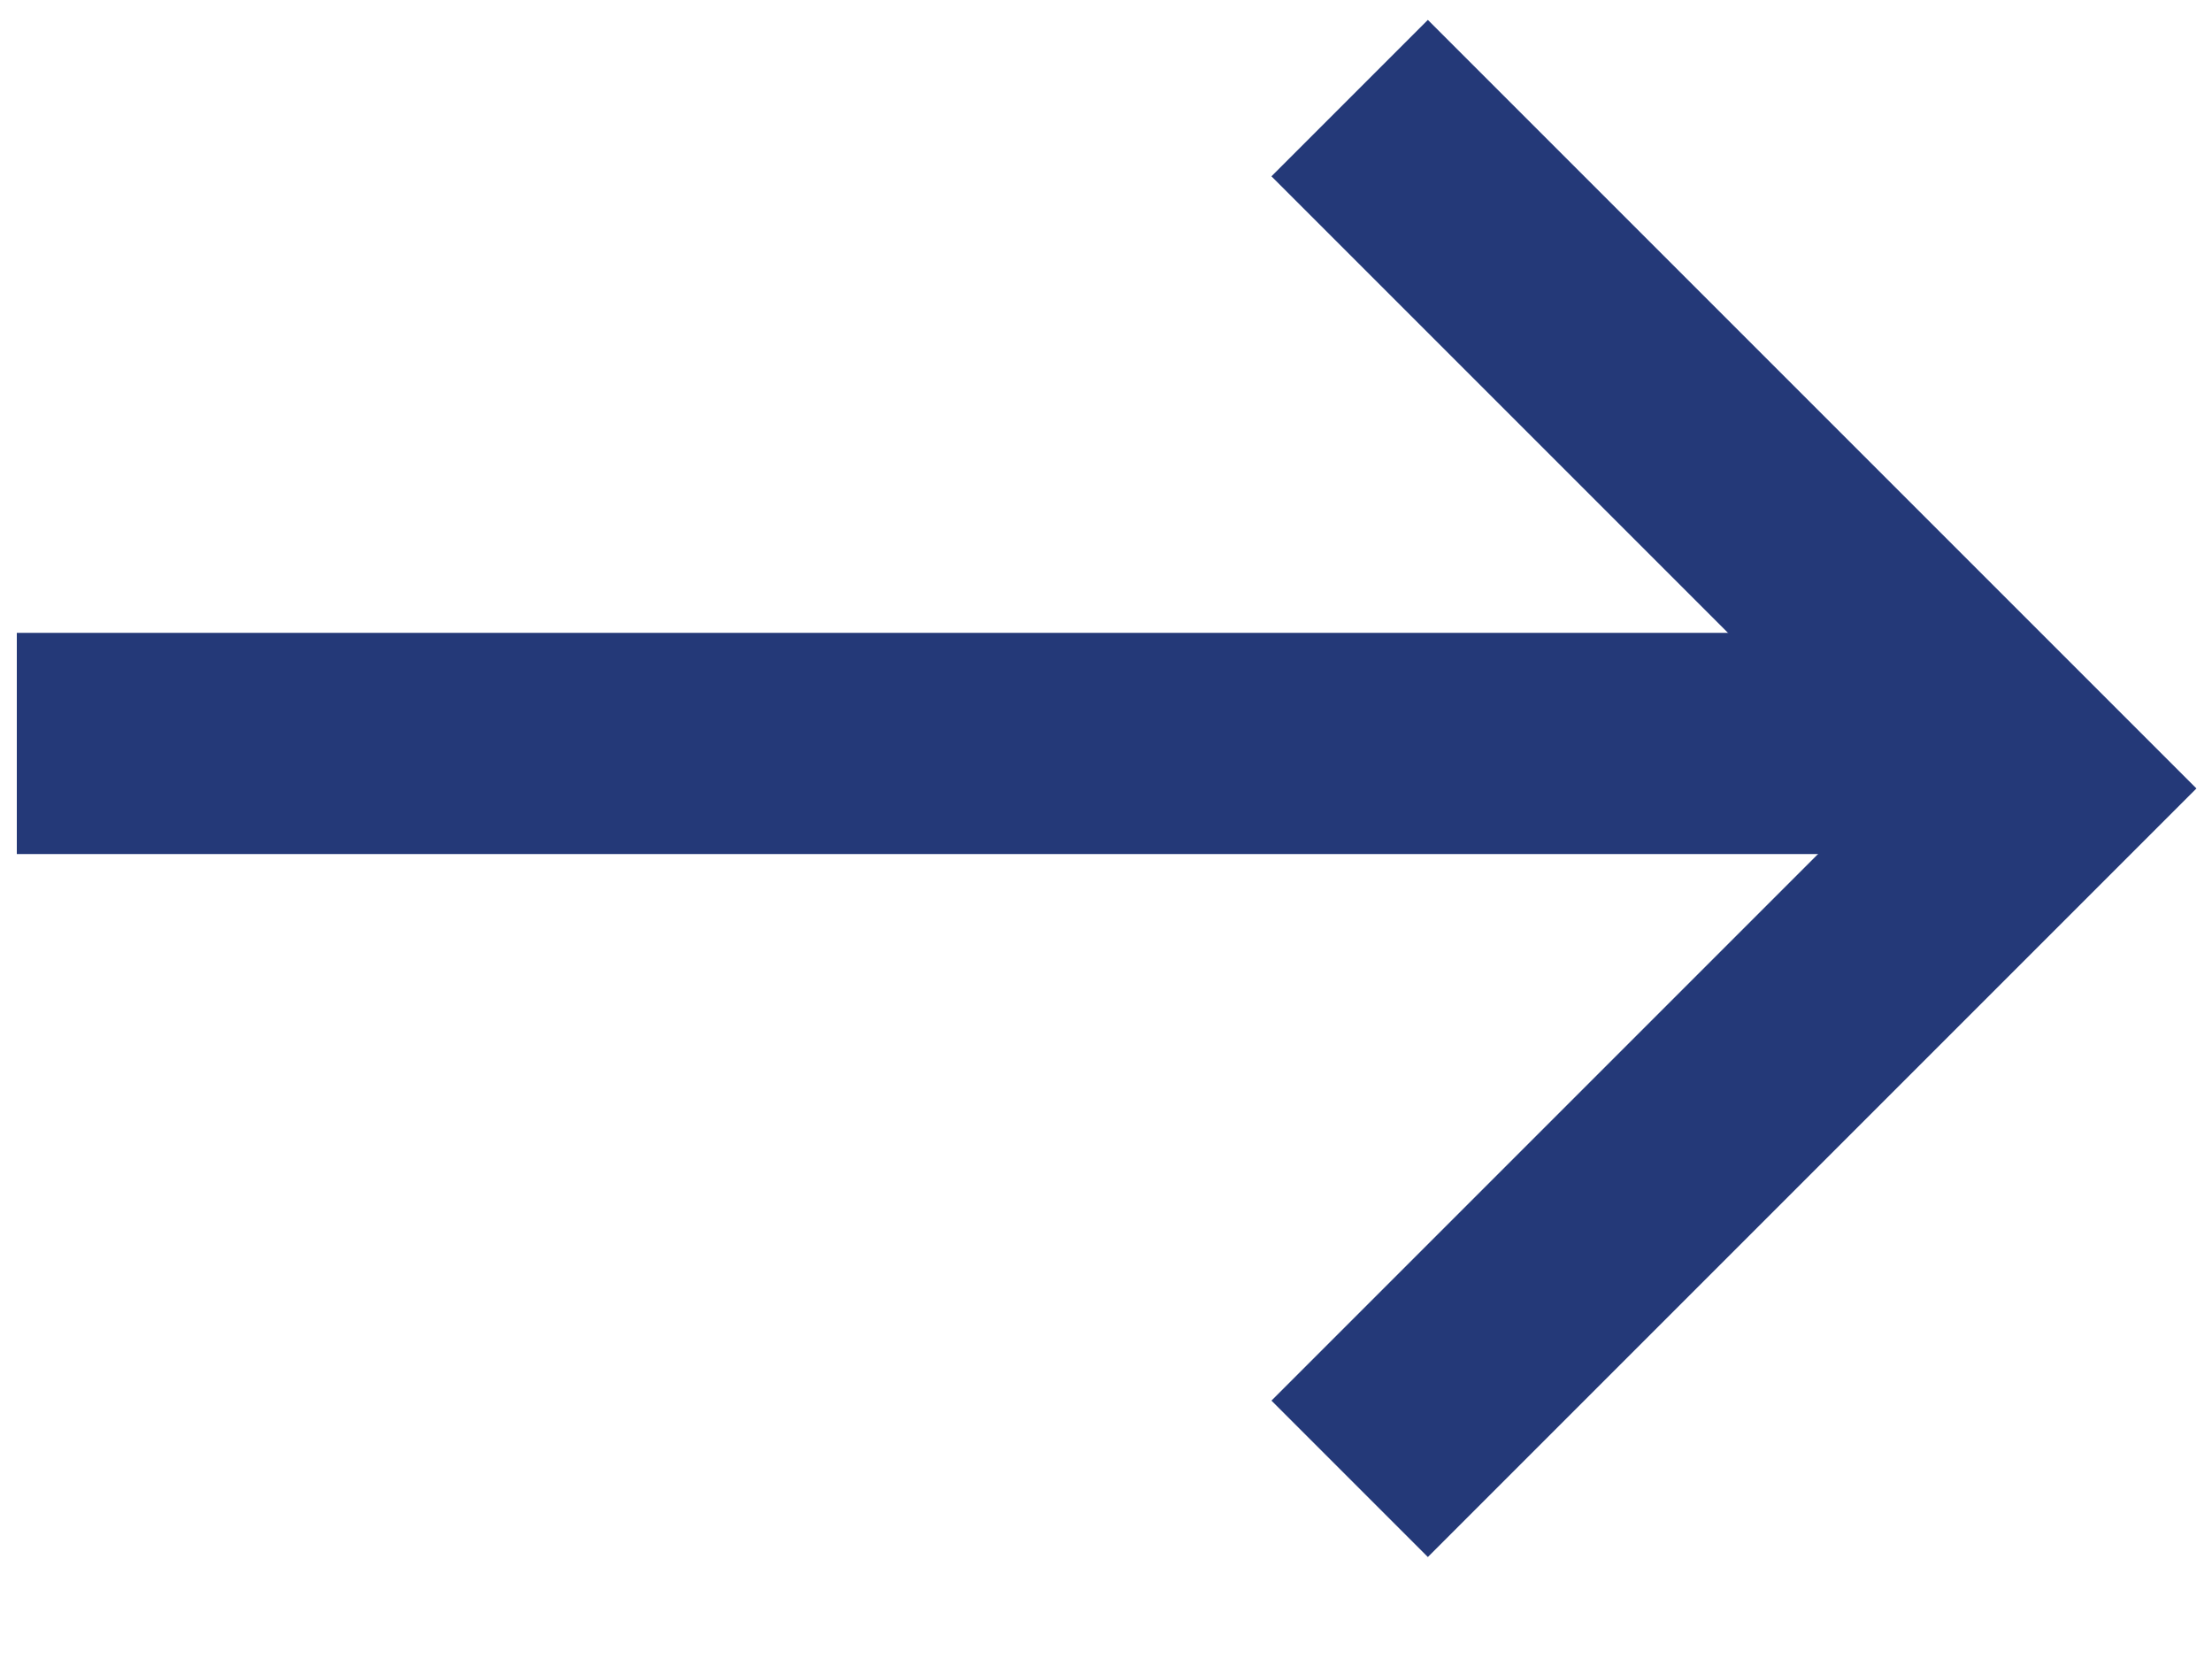
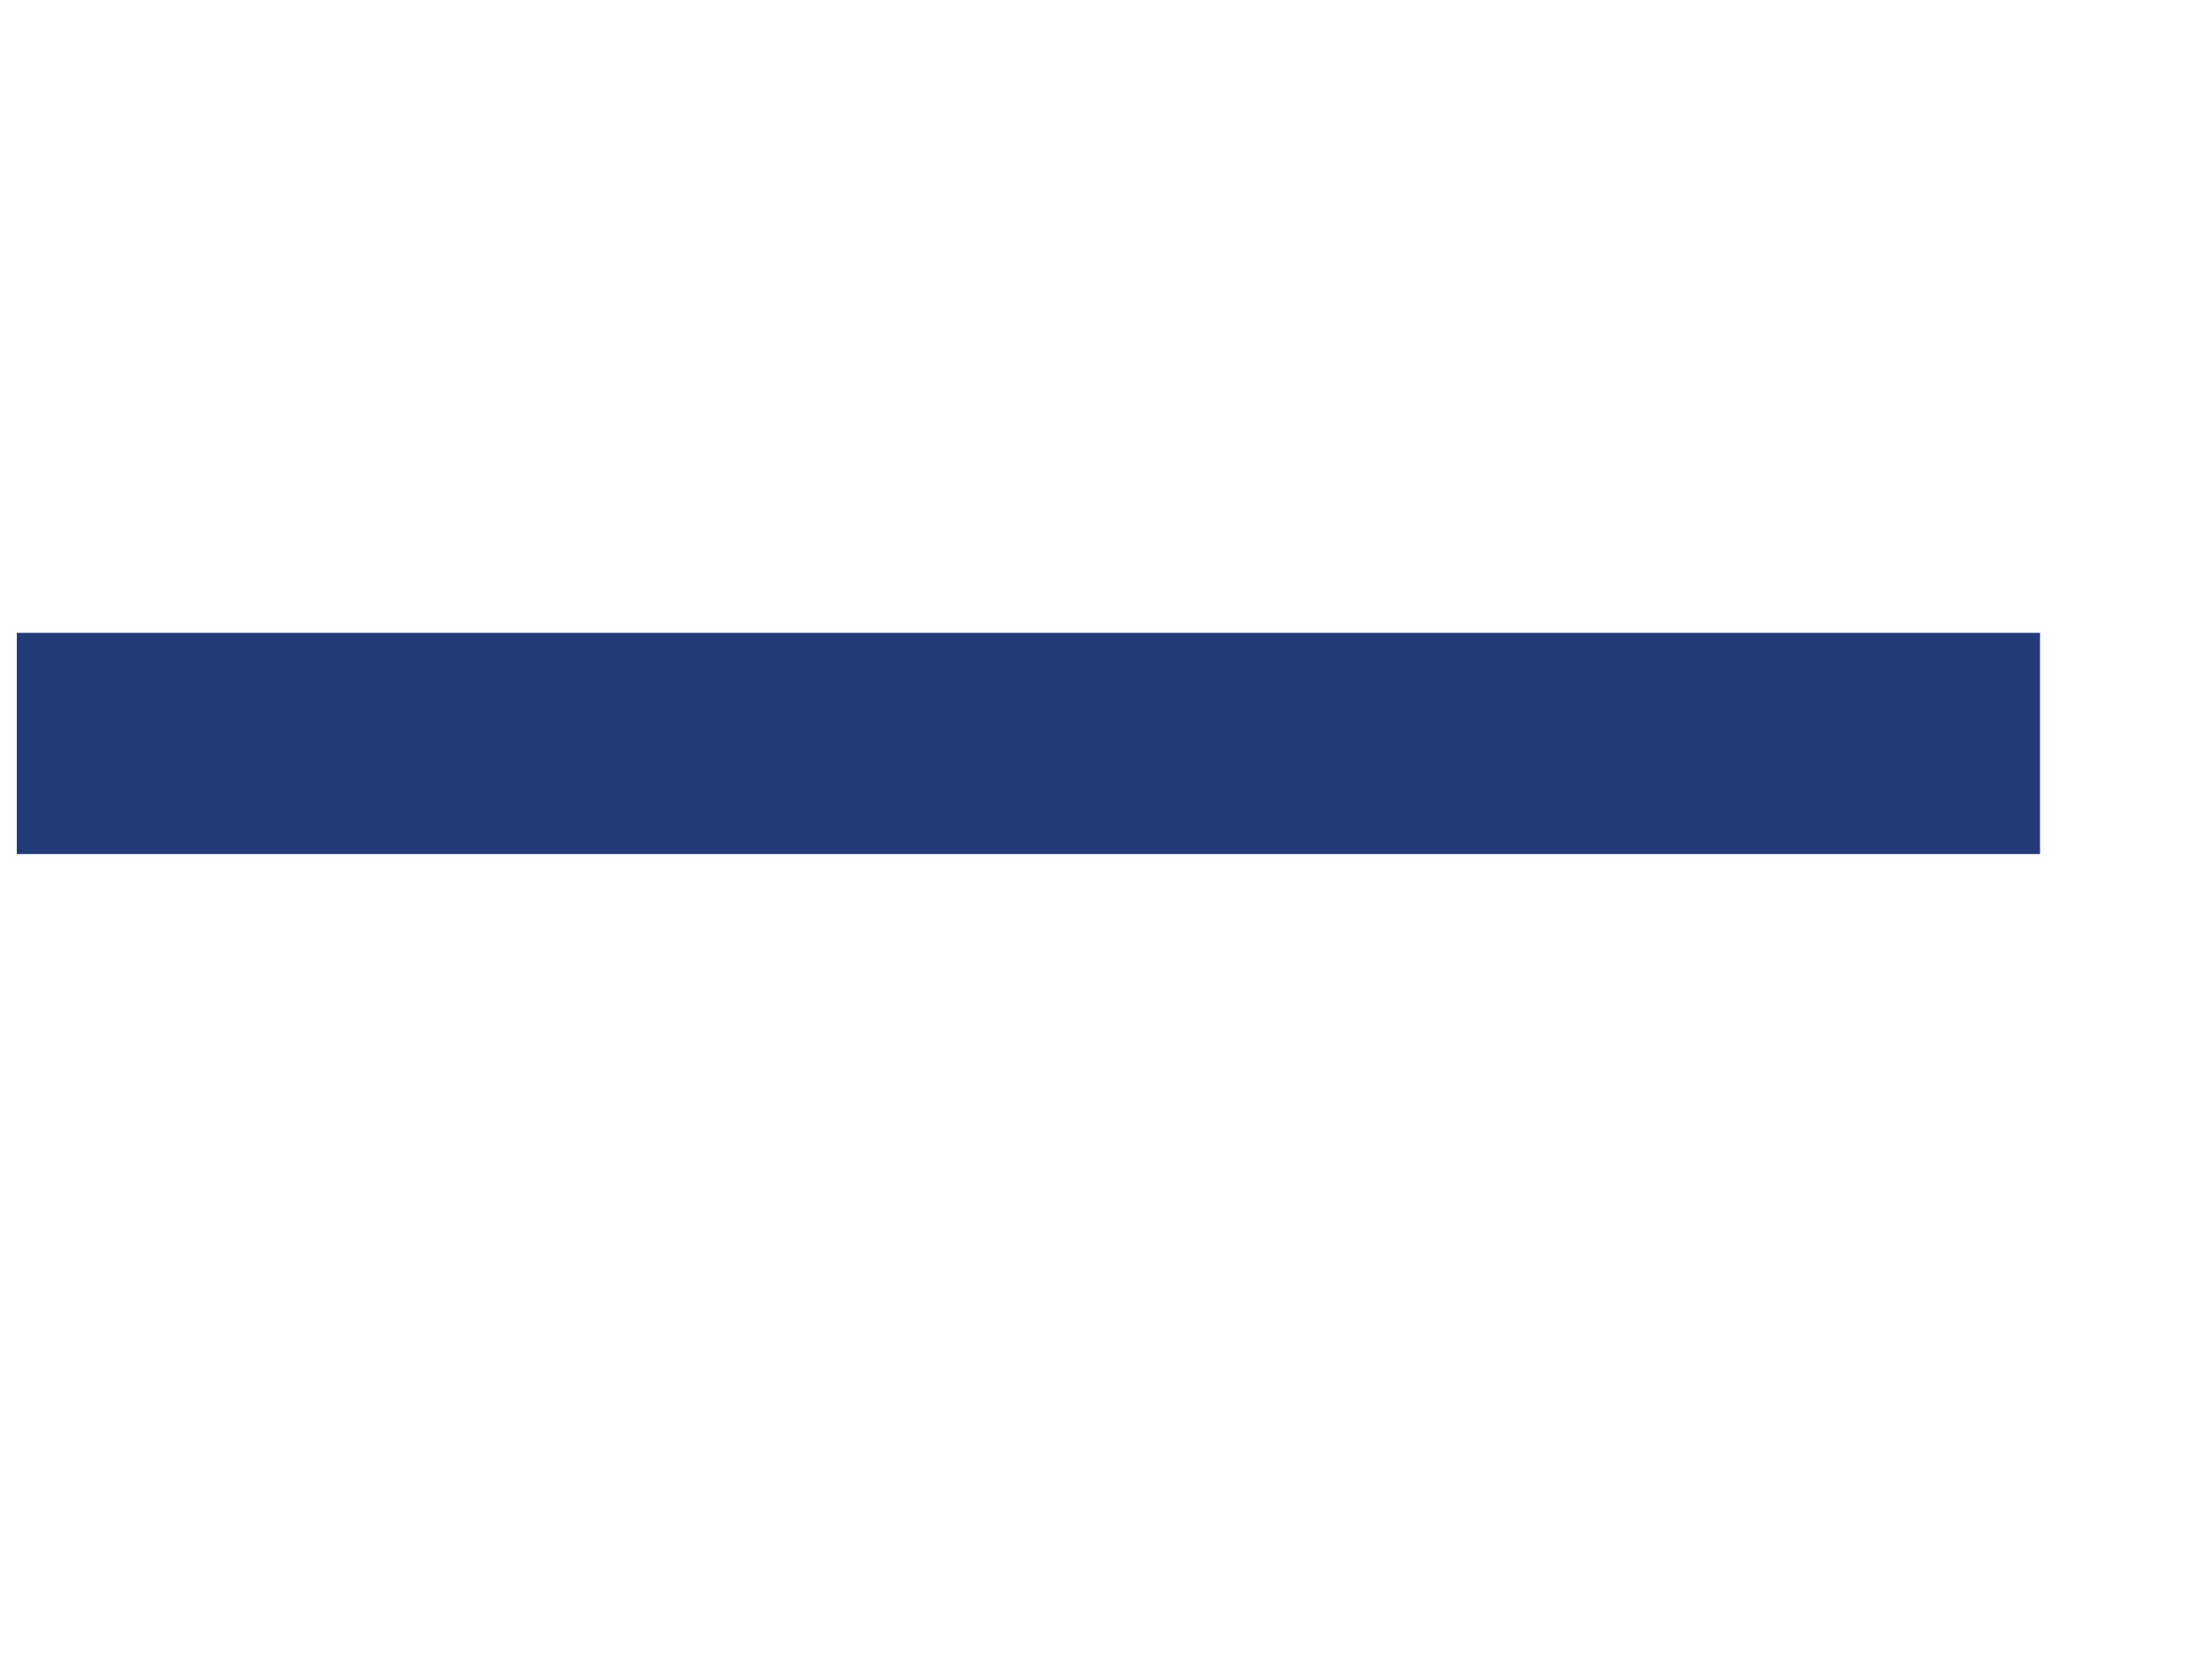
<svg xmlns="http://www.w3.org/2000/svg" width="20" height="15" viewBox="0 0 20 15" fill="none">
  <path d="M0.152 6.722H18.445" stroke="#243978" stroke-width="2" />
-   <path d="M12.203 0.887L18.445 7.129L12.203 13.371" stroke="#243978" stroke-width="2" />
</svg>